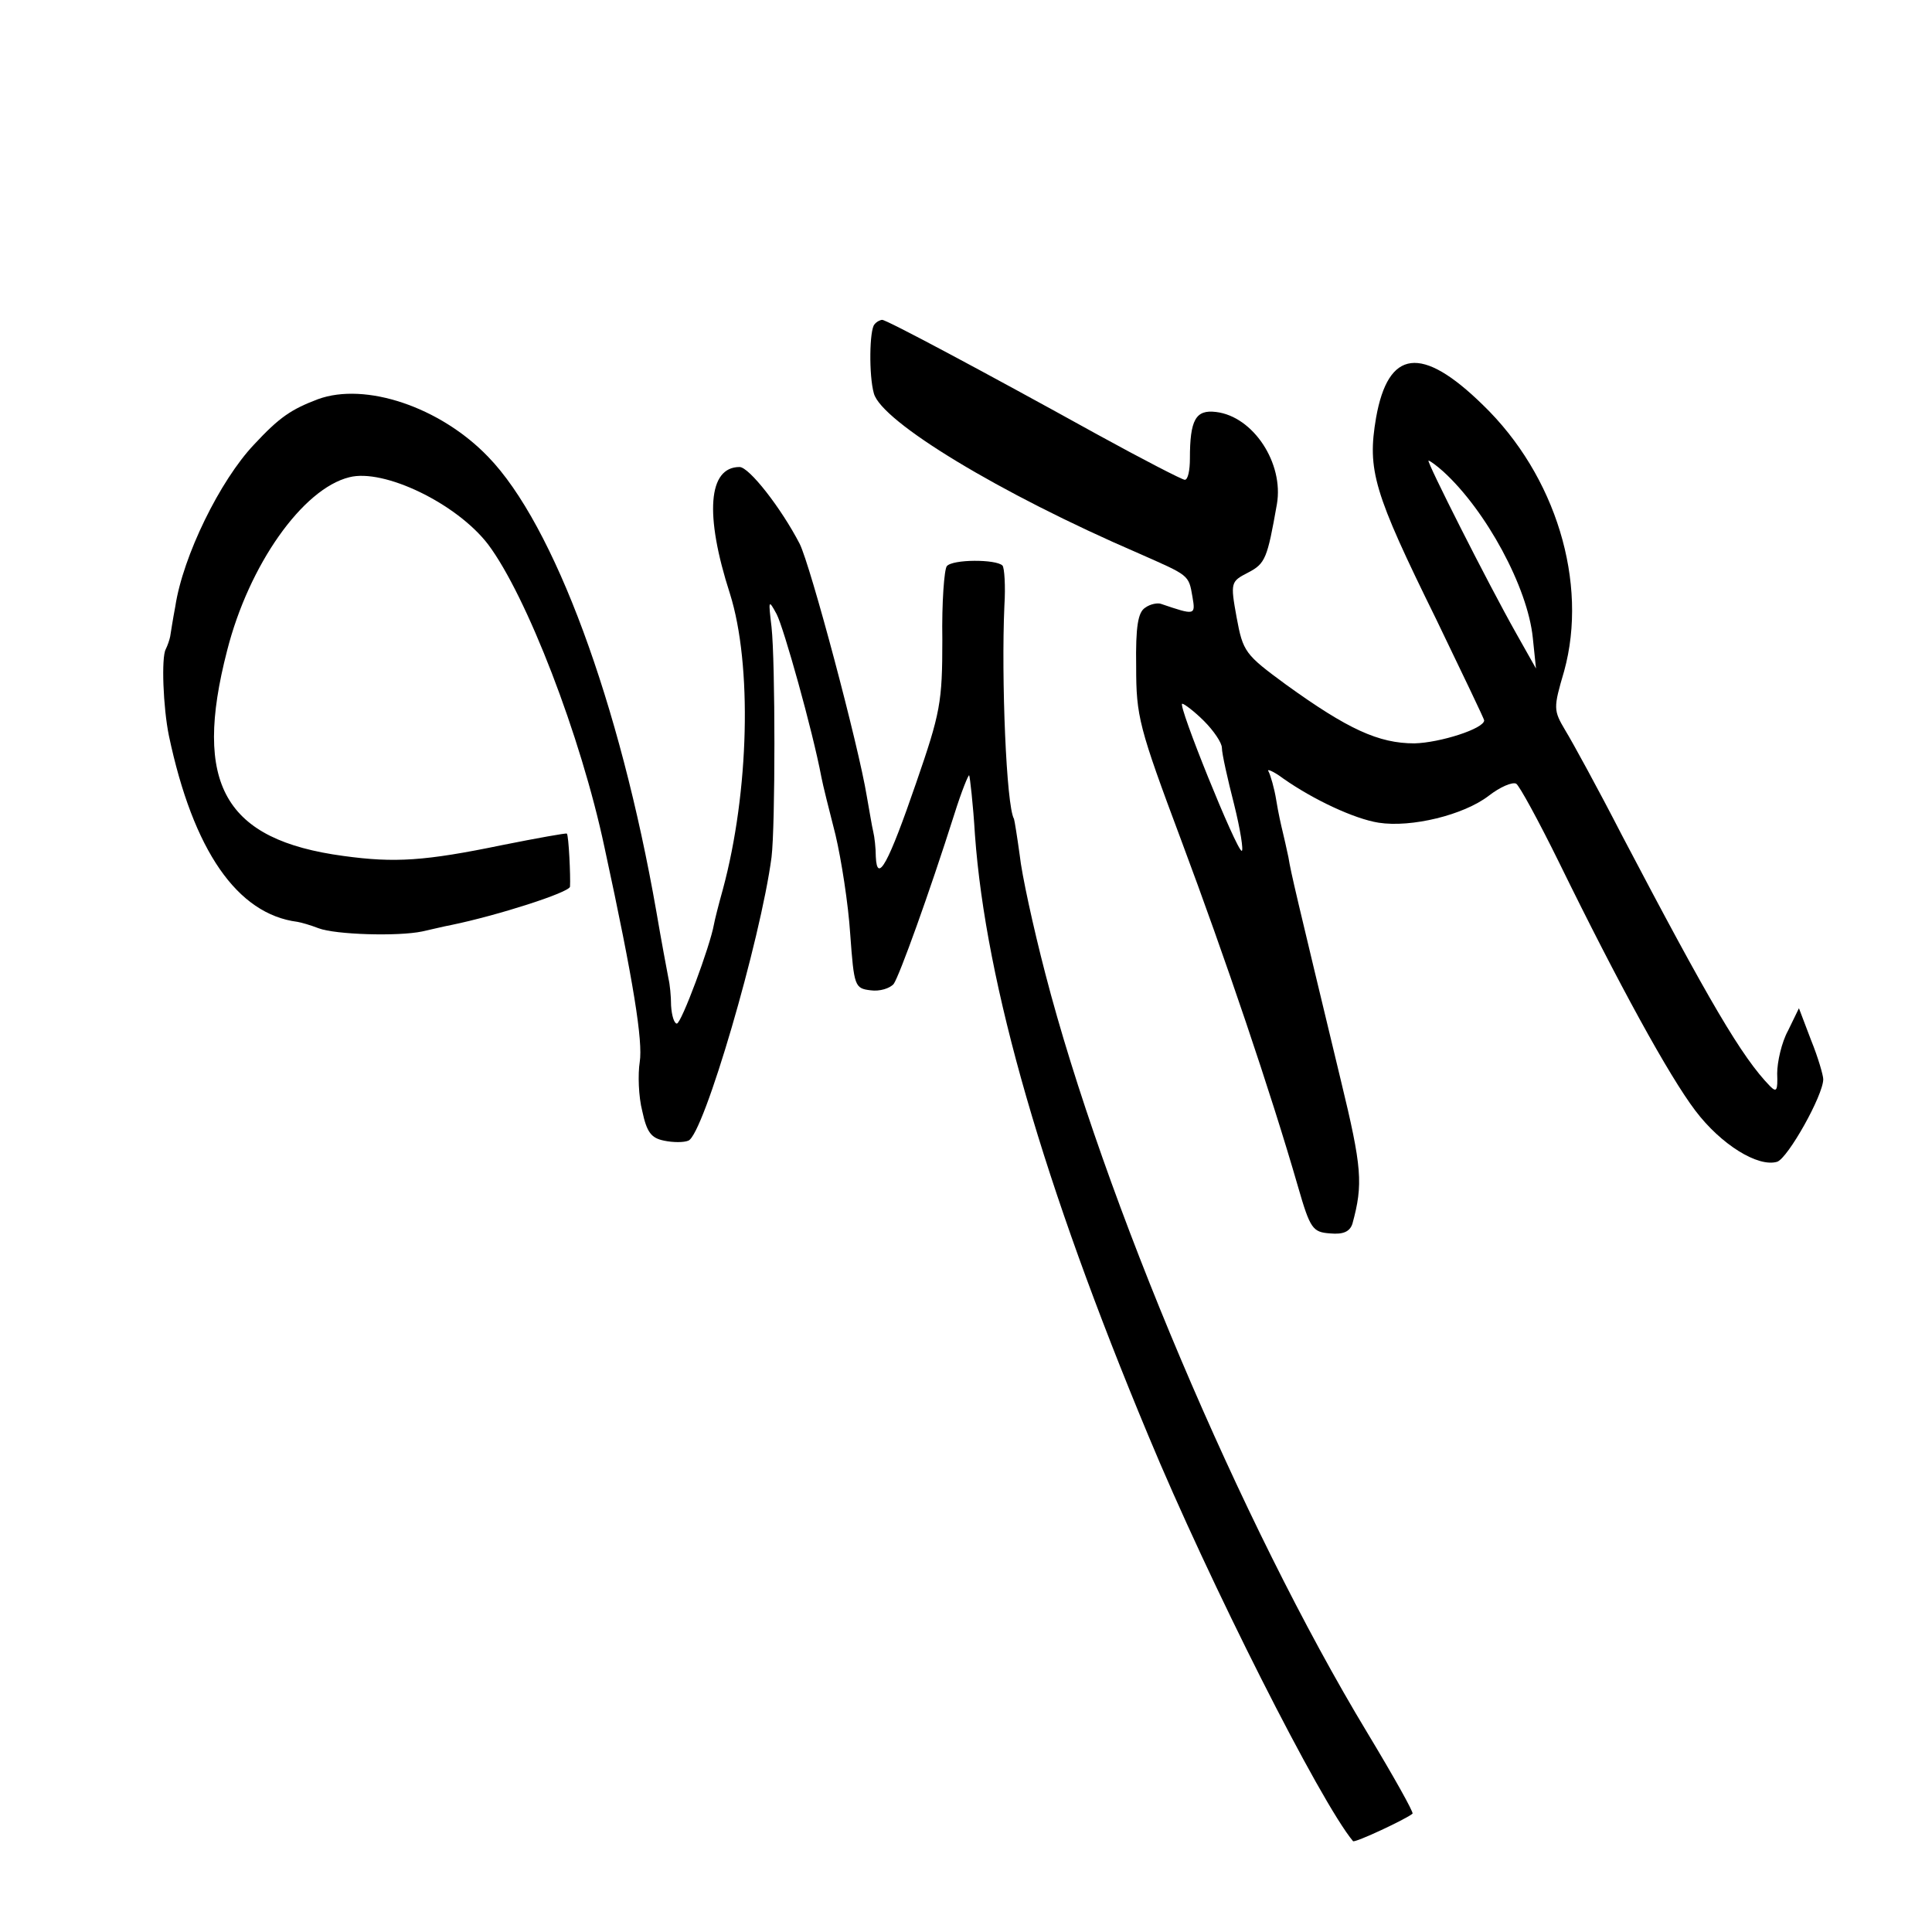
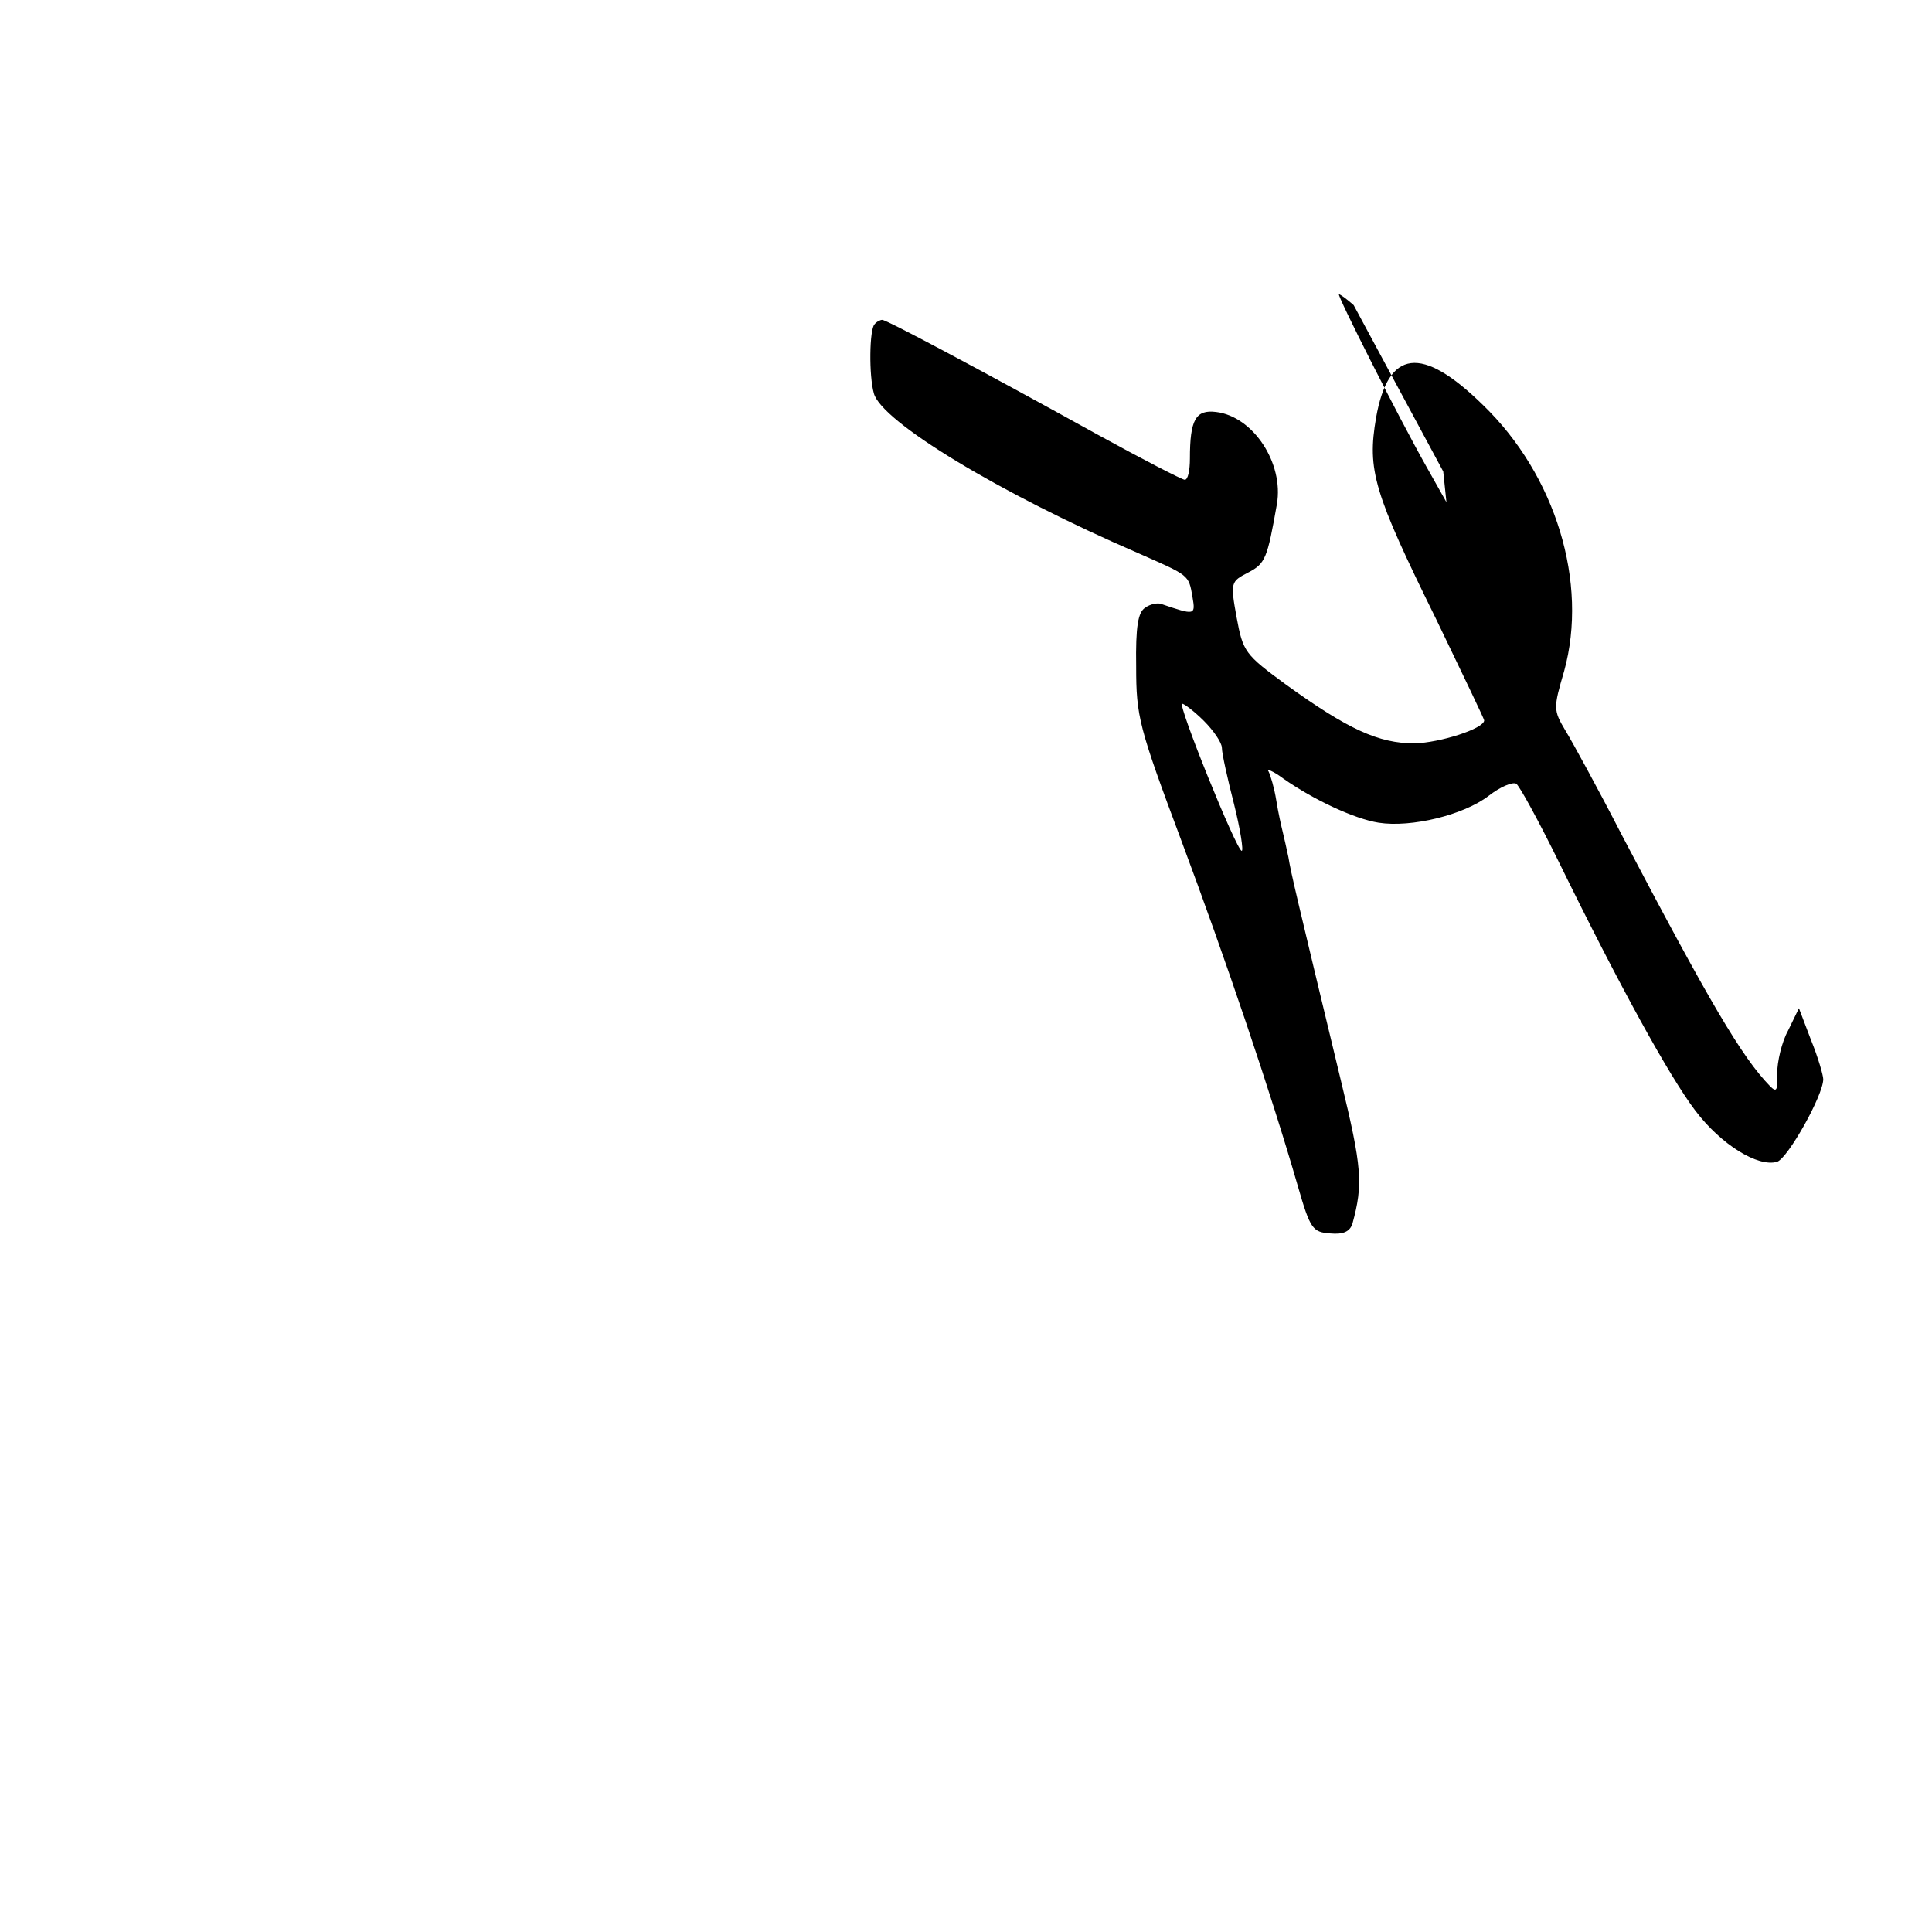
<svg xmlns="http://www.w3.org/2000/svg" version="1.0" width="302pt" height="302pt" viewBox="0 0 302 302" preserveAspectRatio="xMidYMid meet">
  <g transform="translate(0,302) scale(0.1,-0.1)" fill="#000000" stroke="none">
-     <path d="M1367 2513 c-8 -8 -9 -80 -1 -108 12 -44 196 -156 414 -250 79 -35 78 -33 84 -68 5 -29 4 -29 -49 -11 -5 2 -17 0 -25 -6 -11 -7 -15 -29 -14 -92 0 -78 4 -94 71 -273 68 -182 139 -391 182 -540 19 -66 23 -71 50 -73 21 -2 31 3 35 15 17 62 15 88 -18 224 -70 291 -78 324 -82 349 -3 14 -7 32 -9 40 -2 8 -7 30 -10 49 -3 19 -9 39 -12 45 -4 5 7 1 23 -11 47 -33 111 -63 149 -69 51 -8 133 12 172 42 18 14 37 22 43 19 5 -3 35 -58 67 -123 93 -190 172 -334 213 -388 40 -53 98 -89 128 -80 17 6 72 104 72 129 0 6 -8 34 -19 61 l-19 50 -17 -35 c-10 -18 -17 -49 -17 -67 1 -27 -1 -30 -11 -20 -44 45 -95 132 -232 393 -37 72 -77 145 -88 163 -19 32 -19 35 -2 93 38 138 -13 306 -127 416 -96 94 -148 87 -167 -20 -14 -82 -4 -116 94 -315 41 -85 75 -156 75 -158 0 -13 -69 -35 -109 -36 -56 0 -104 22 -201 92 -64 47 -67 51 -77 105 -10 55 -9 56 18 70 27 14 30 22 45 107 11 64 -37 137 -95 144 -32 4 -41 -12 -41 -73 0 -18 -3 -33 -8 -33 -4 0 -66 32 -137 71 -179 99 -329 179 -336 179 -3 0 -9 -3 -12 -7z m889 -230 c67 -61 132 -181 140 -260 l5 -48 -31 55 c-44 78 -141 270 -137 270 2 0 13 -8 23 -17z m-374 -390 c15 -15 28 -34 28 -42 0 -9 9 -49 19 -88 10 -40 15 -73 12 -73 -8 0 -101 230 -93 230 3 0 19 -12 34 -27z" />
-     <path d="M497 2396 c-42 -16 -60 -28 -100 -71 -53 -56 -111 -174 -123 -253 -4 -21 -7 -41 -8 -47 -1 -5 -4 -14 -7 -20 -7 -13 -4 -91 5 -135 38 -180 107 -279 201 -291 6 -1 20 -5 33 -10 26 -10 124 -13 162 -5 14 3 34 8 45 10 73 15 185 51 186 60 1 15 -2 81 -5 83 -1 1 -46 -7 -101 -18 -121 -25 -168 -28 -248 -17 -186 25 -236 112 -182 321 34 134 118 253 191 271 54 14 168 -41 217 -105 60 -80 145 -299 182 -474 46 -212 60 -303 55 -335 -3 -19 -2 -54 4 -77 7 -33 14 -42 34 -46 14 -3 31 -3 38 0 24 9 113 314 130 443 6 49 6 305 0 360 -5 42 -5 44 8 20 11 -21 56 -181 70 -255 2 -11 12 -51 22 -90 9 -38 20 -108 23 -155 6 -82 7 -85 32 -88 14 -2 30 3 36 10 9 13 55 140 95 266 11 35 22 62 23 60 1 -2 6 -43 9 -93 17 -234 107 -546 271 -939 95 -229 269 -573 320 -634 3 -3 84 35 93 43 2 2 -30 59 -71 127 -197 326 -412 835 -503 1186 -19 73 -37 156 -40 185 -4 29 -8 54 -9 57 -12 20 -20 220 -15 333 2 31 0 60 -3 63 -10 10 -78 10 -87 -1 -4 -5 -8 -57 -7 -115 0 -98 -3 -114 -41 -224 -43 -125 -61 -159 -63 -115 0 13 -2 31 -4 39 -2 8 -6 33 -10 55 -13 80 -88 361 -105 395 -29 56 -79 120 -94 120 -49 0 -55 -74 -15 -198 35 -111 30 -310 -11 -462 -7 -25 -13 -49 -14 -55 -6 -34 -51 -155 -58 -155 -4 0 -8 12 -9 28 0 15 -2 34 -4 42 -3 16 -11 58 -19 105 -57 326 -160 605 -263 711 -75 78 -192 117 -266 90z" />
+     <path d="M1367 2513 c-8 -8 -9 -80 -1 -108 12 -44 196 -156 414 -250 79 -35 78 -33 84 -68 5 -29 4 -29 -49 -11 -5 2 -17 0 -25 -6 -11 -7 -15 -29 -14 -92 0 -78 4 -94 71 -273 68 -182 139 -391 182 -540 19 -66 23 -71 50 -73 21 -2 31 3 35 15 17 62 15 88 -18 224 -70 291 -78 324 -82 349 -3 14 -7 32 -9 40 -2 8 -7 30 -10 49 -3 19 -9 39 -12 45 -4 5 7 1 23 -11 47 -33 111 -63 149 -69 51 -8 133 12 172 42 18 14 37 22 43 19 5 -3 35 -58 67 -123 93 -190 172 -334 213 -388 40 -53 98 -89 128 -80 17 6 72 104 72 129 0 6 -8 34 -19 61 l-19 50 -17 -35 c-10 -18 -17 -49 -17 -67 1 -27 -1 -30 -11 -20 -44 45 -95 132 -232 393 -37 72 -77 145 -88 163 -19 32 -19 35 -2 93 38 138 -13 306 -127 416 -96 94 -148 87 -167 -20 -14 -82 -4 -116 94 -315 41 -85 75 -156 75 -158 0 -13 -69 -35 -109 -36 -56 0 -104 22 -201 92 -64 47 -67 51 -77 105 -10 55 -9 56 18 70 27 14 30 22 45 107 11 64 -37 137 -95 144 -32 4 -41 -12 -41 -73 0 -18 -3 -33 -8 -33 -4 0 -66 32 -137 71 -179 99 -329 179 -336 179 -3 0 -9 -3 -12 -7z m889 -230 l5 -48 -31 55 c-44 78 -141 270 -137 270 2 0 13 -8 23 -17z m-374 -390 c15 -15 28 -34 28 -42 0 -9 9 -49 19 -88 10 -40 15 -73 12 -73 -8 0 -101 230 -93 230 3 0 19 -12 34 -27z" />
  </g>
</svg>